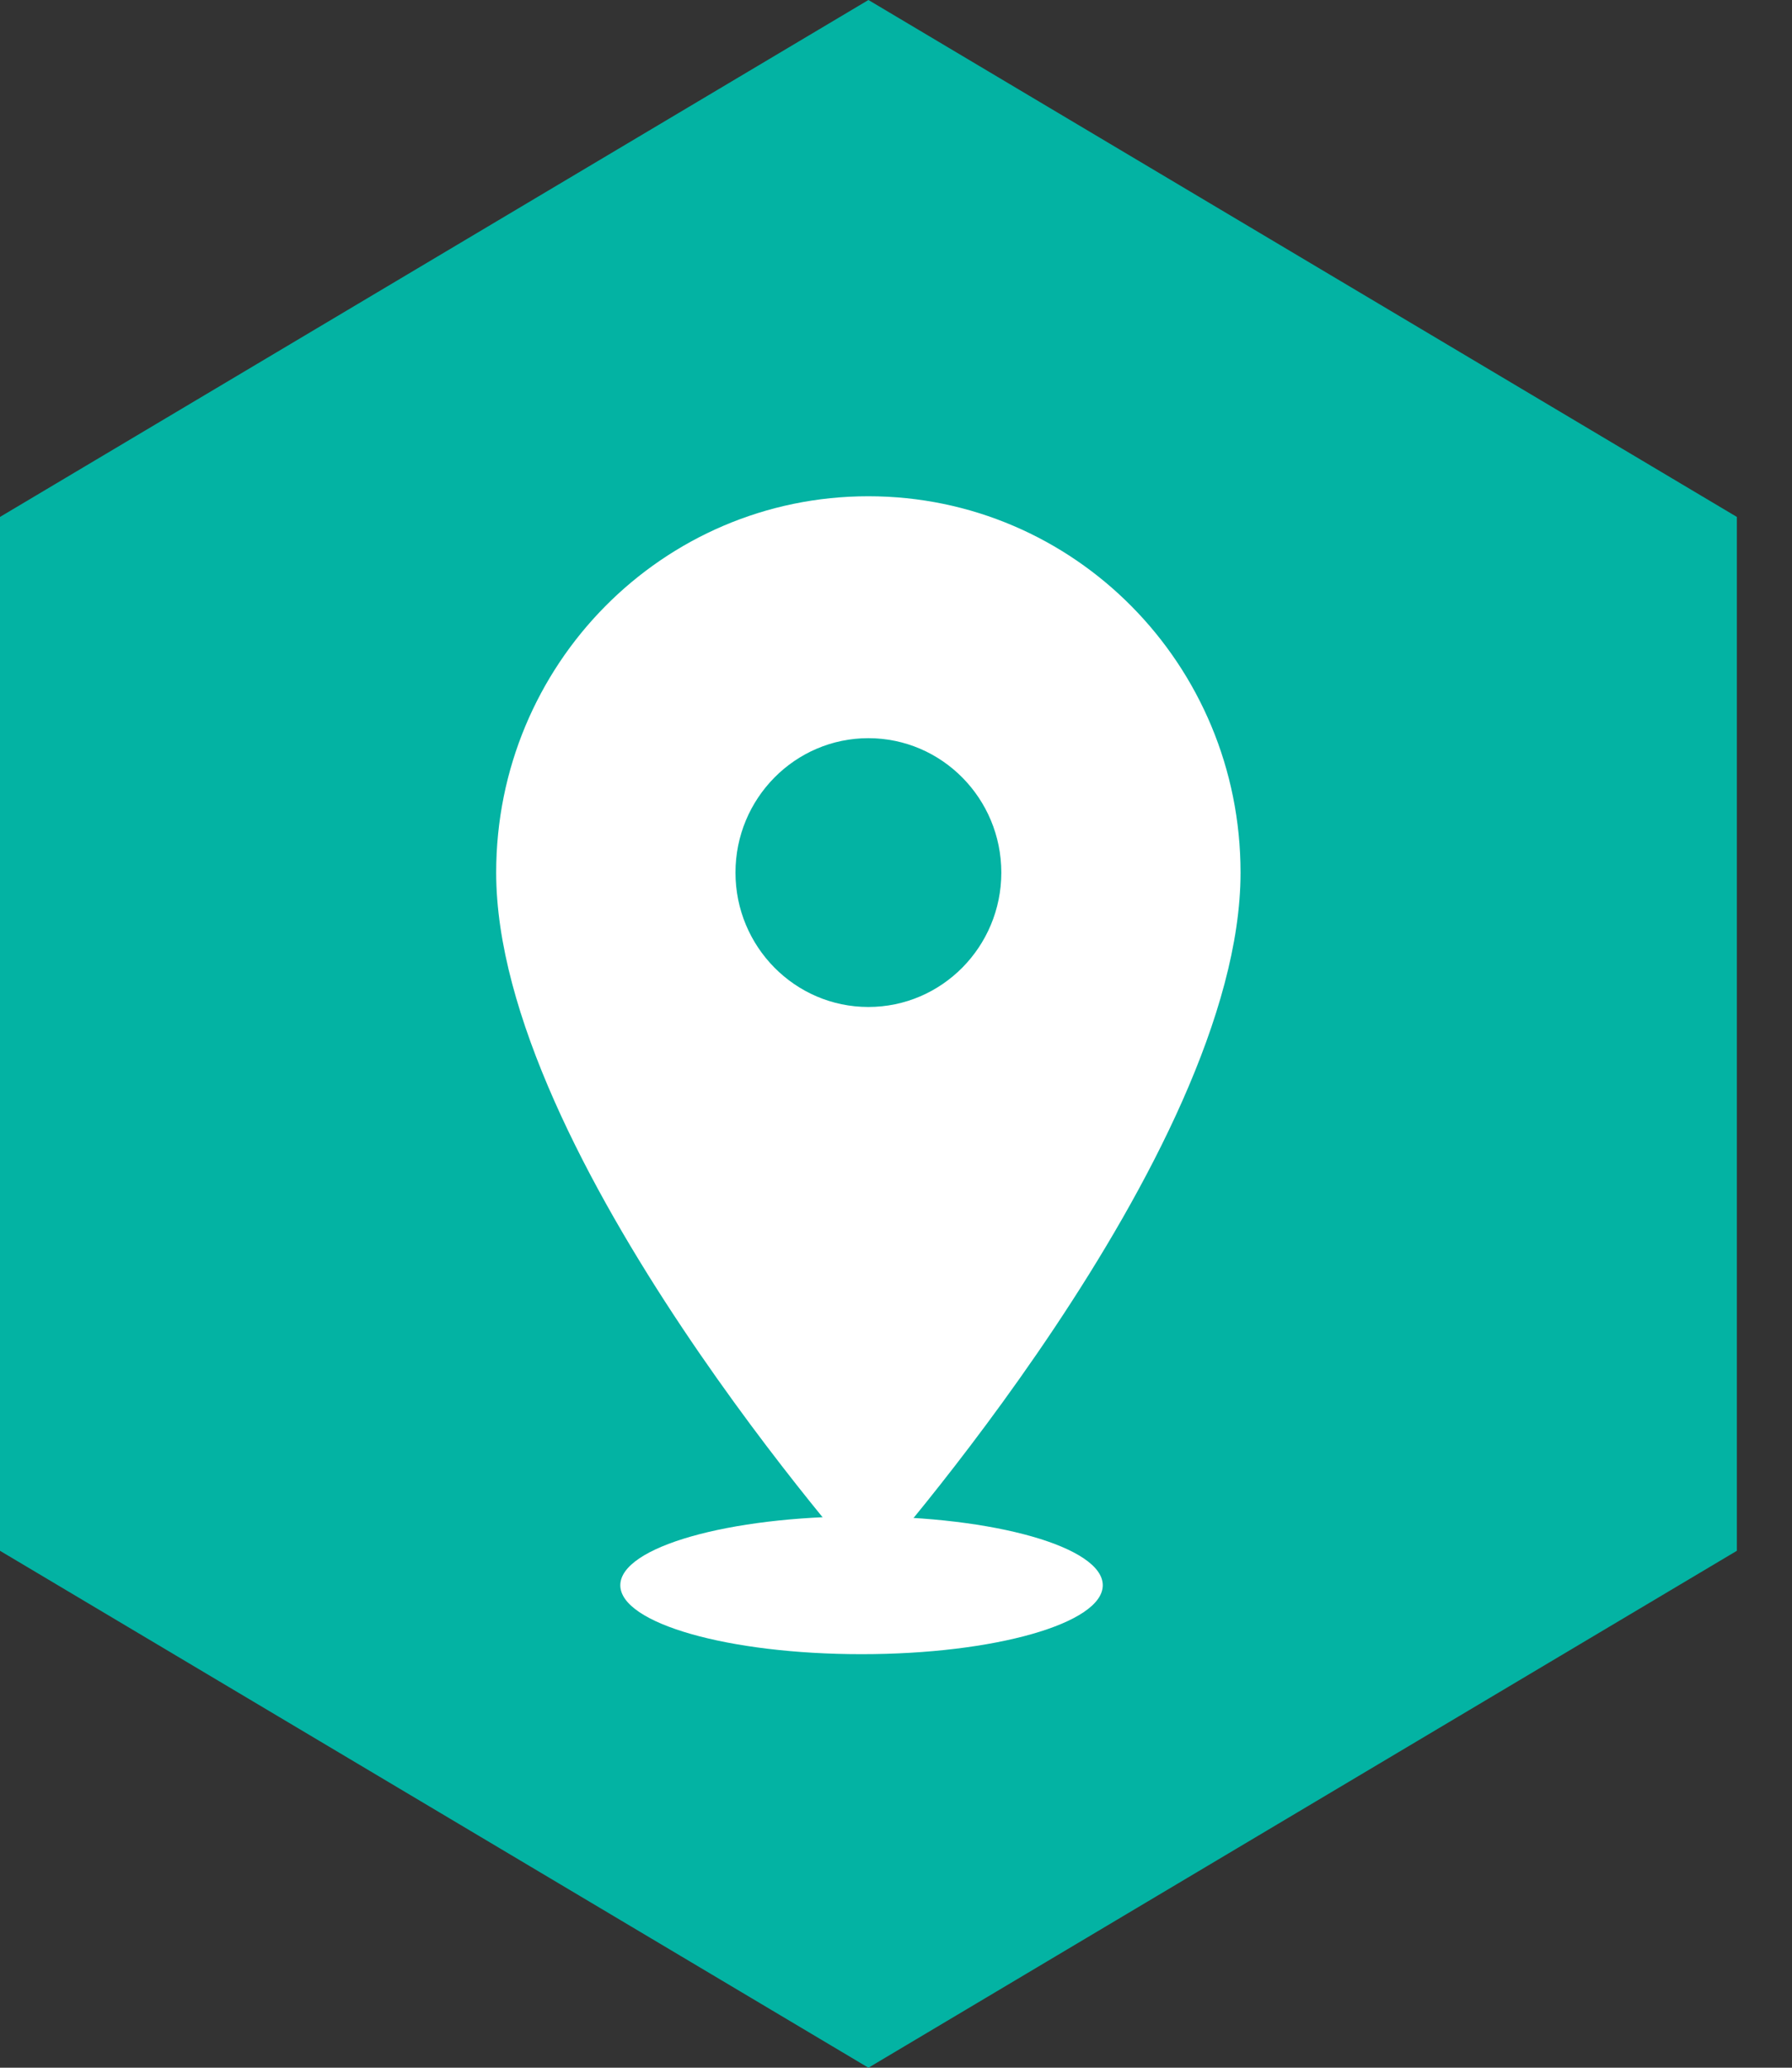
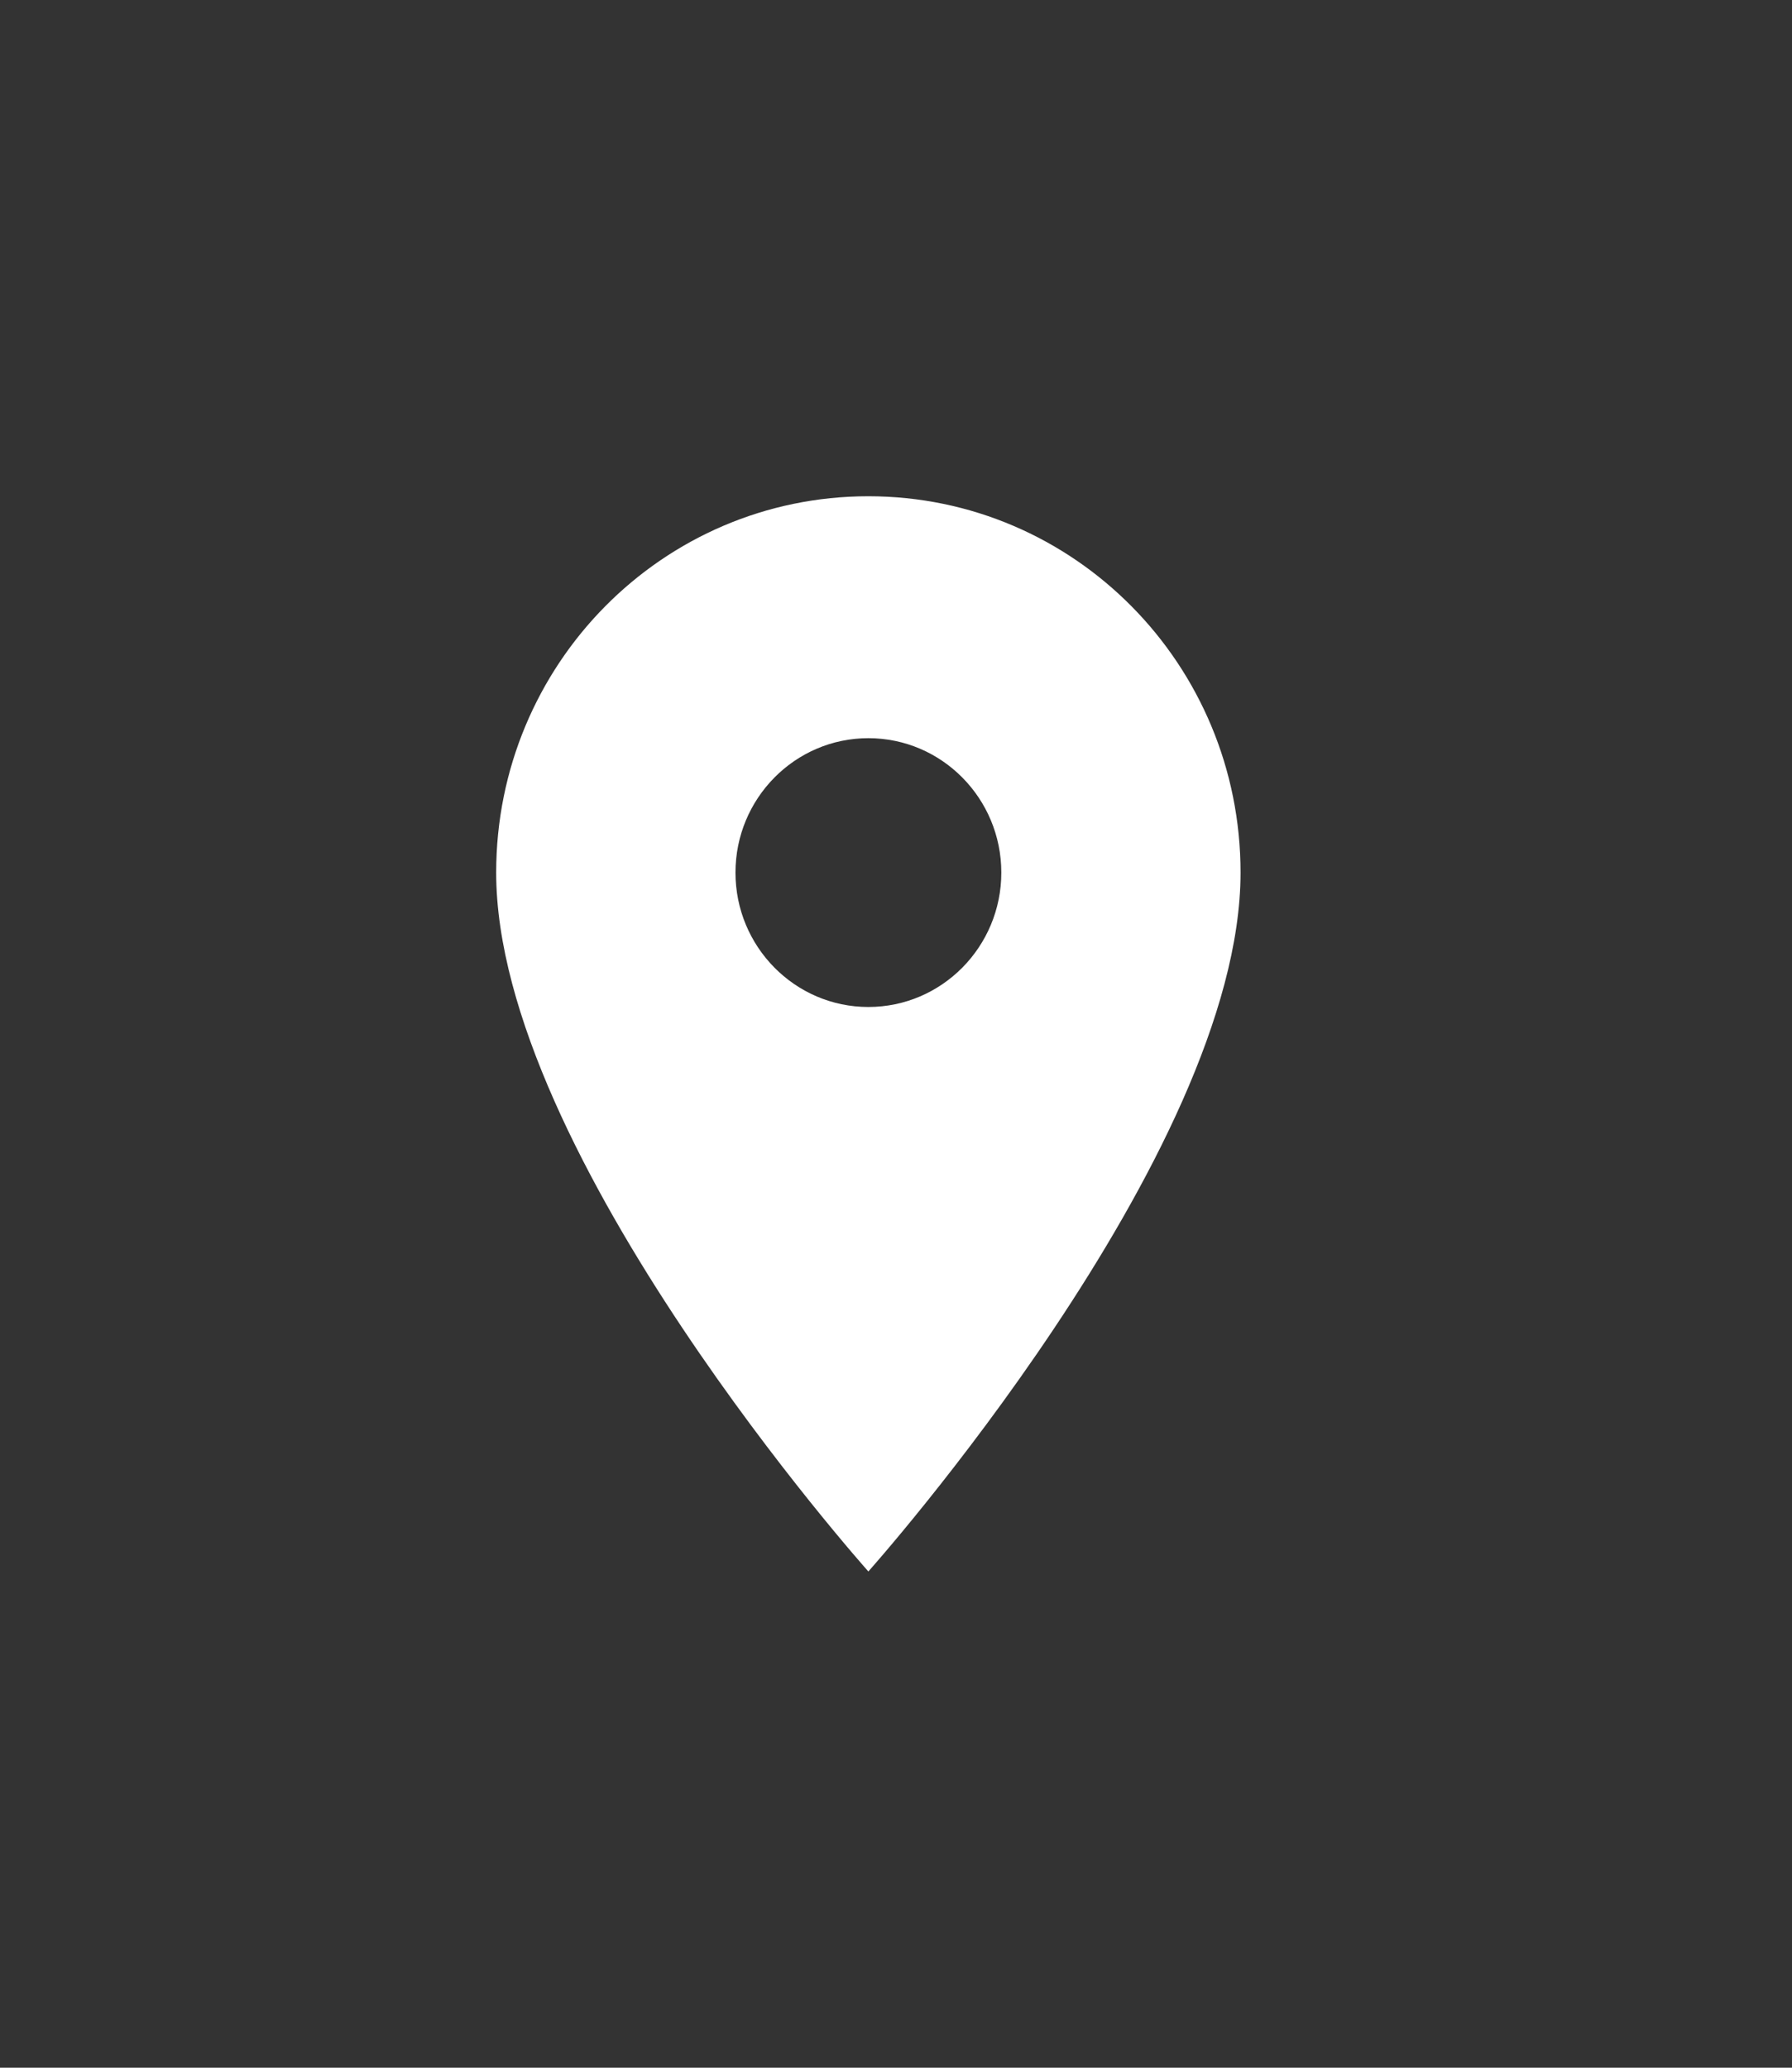
<svg xmlns="http://www.w3.org/2000/svg" width="26" height="30" viewBox="0 0 26 30" fill="none">
  <rect x="0" y="0" width="26" height="30" fill="#333333" stroke="none" />
-   <path d="M12.6 0L25.2 7.5V22.5L12.6 30L0 22.5V7.5L12.6 0Z" fill="#03B3A3" />
-   <ellipse cx="12.5" cy="23" rx="3.5" ry="1" fill="white" />
  <path d="M12.599 7.2C9.614 7.2 7.199 9.641 7.199 12.66C7.199 16.755 12.599 22.8 12.599 22.8C12.599 22.8 17.999 16.755 17.999 12.66C17.999 9.641 15.585 7.2 12.599 7.2ZM12.599 14.61C11.535 14.61 10.671 13.736 10.671 12.66C10.671 11.584 11.535 10.71 12.599 10.71C13.664 10.71 14.528 11.584 14.528 12.66C14.528 13.736 13.664 14.61 12.599 14.61Z" fill="white" />
</svg>